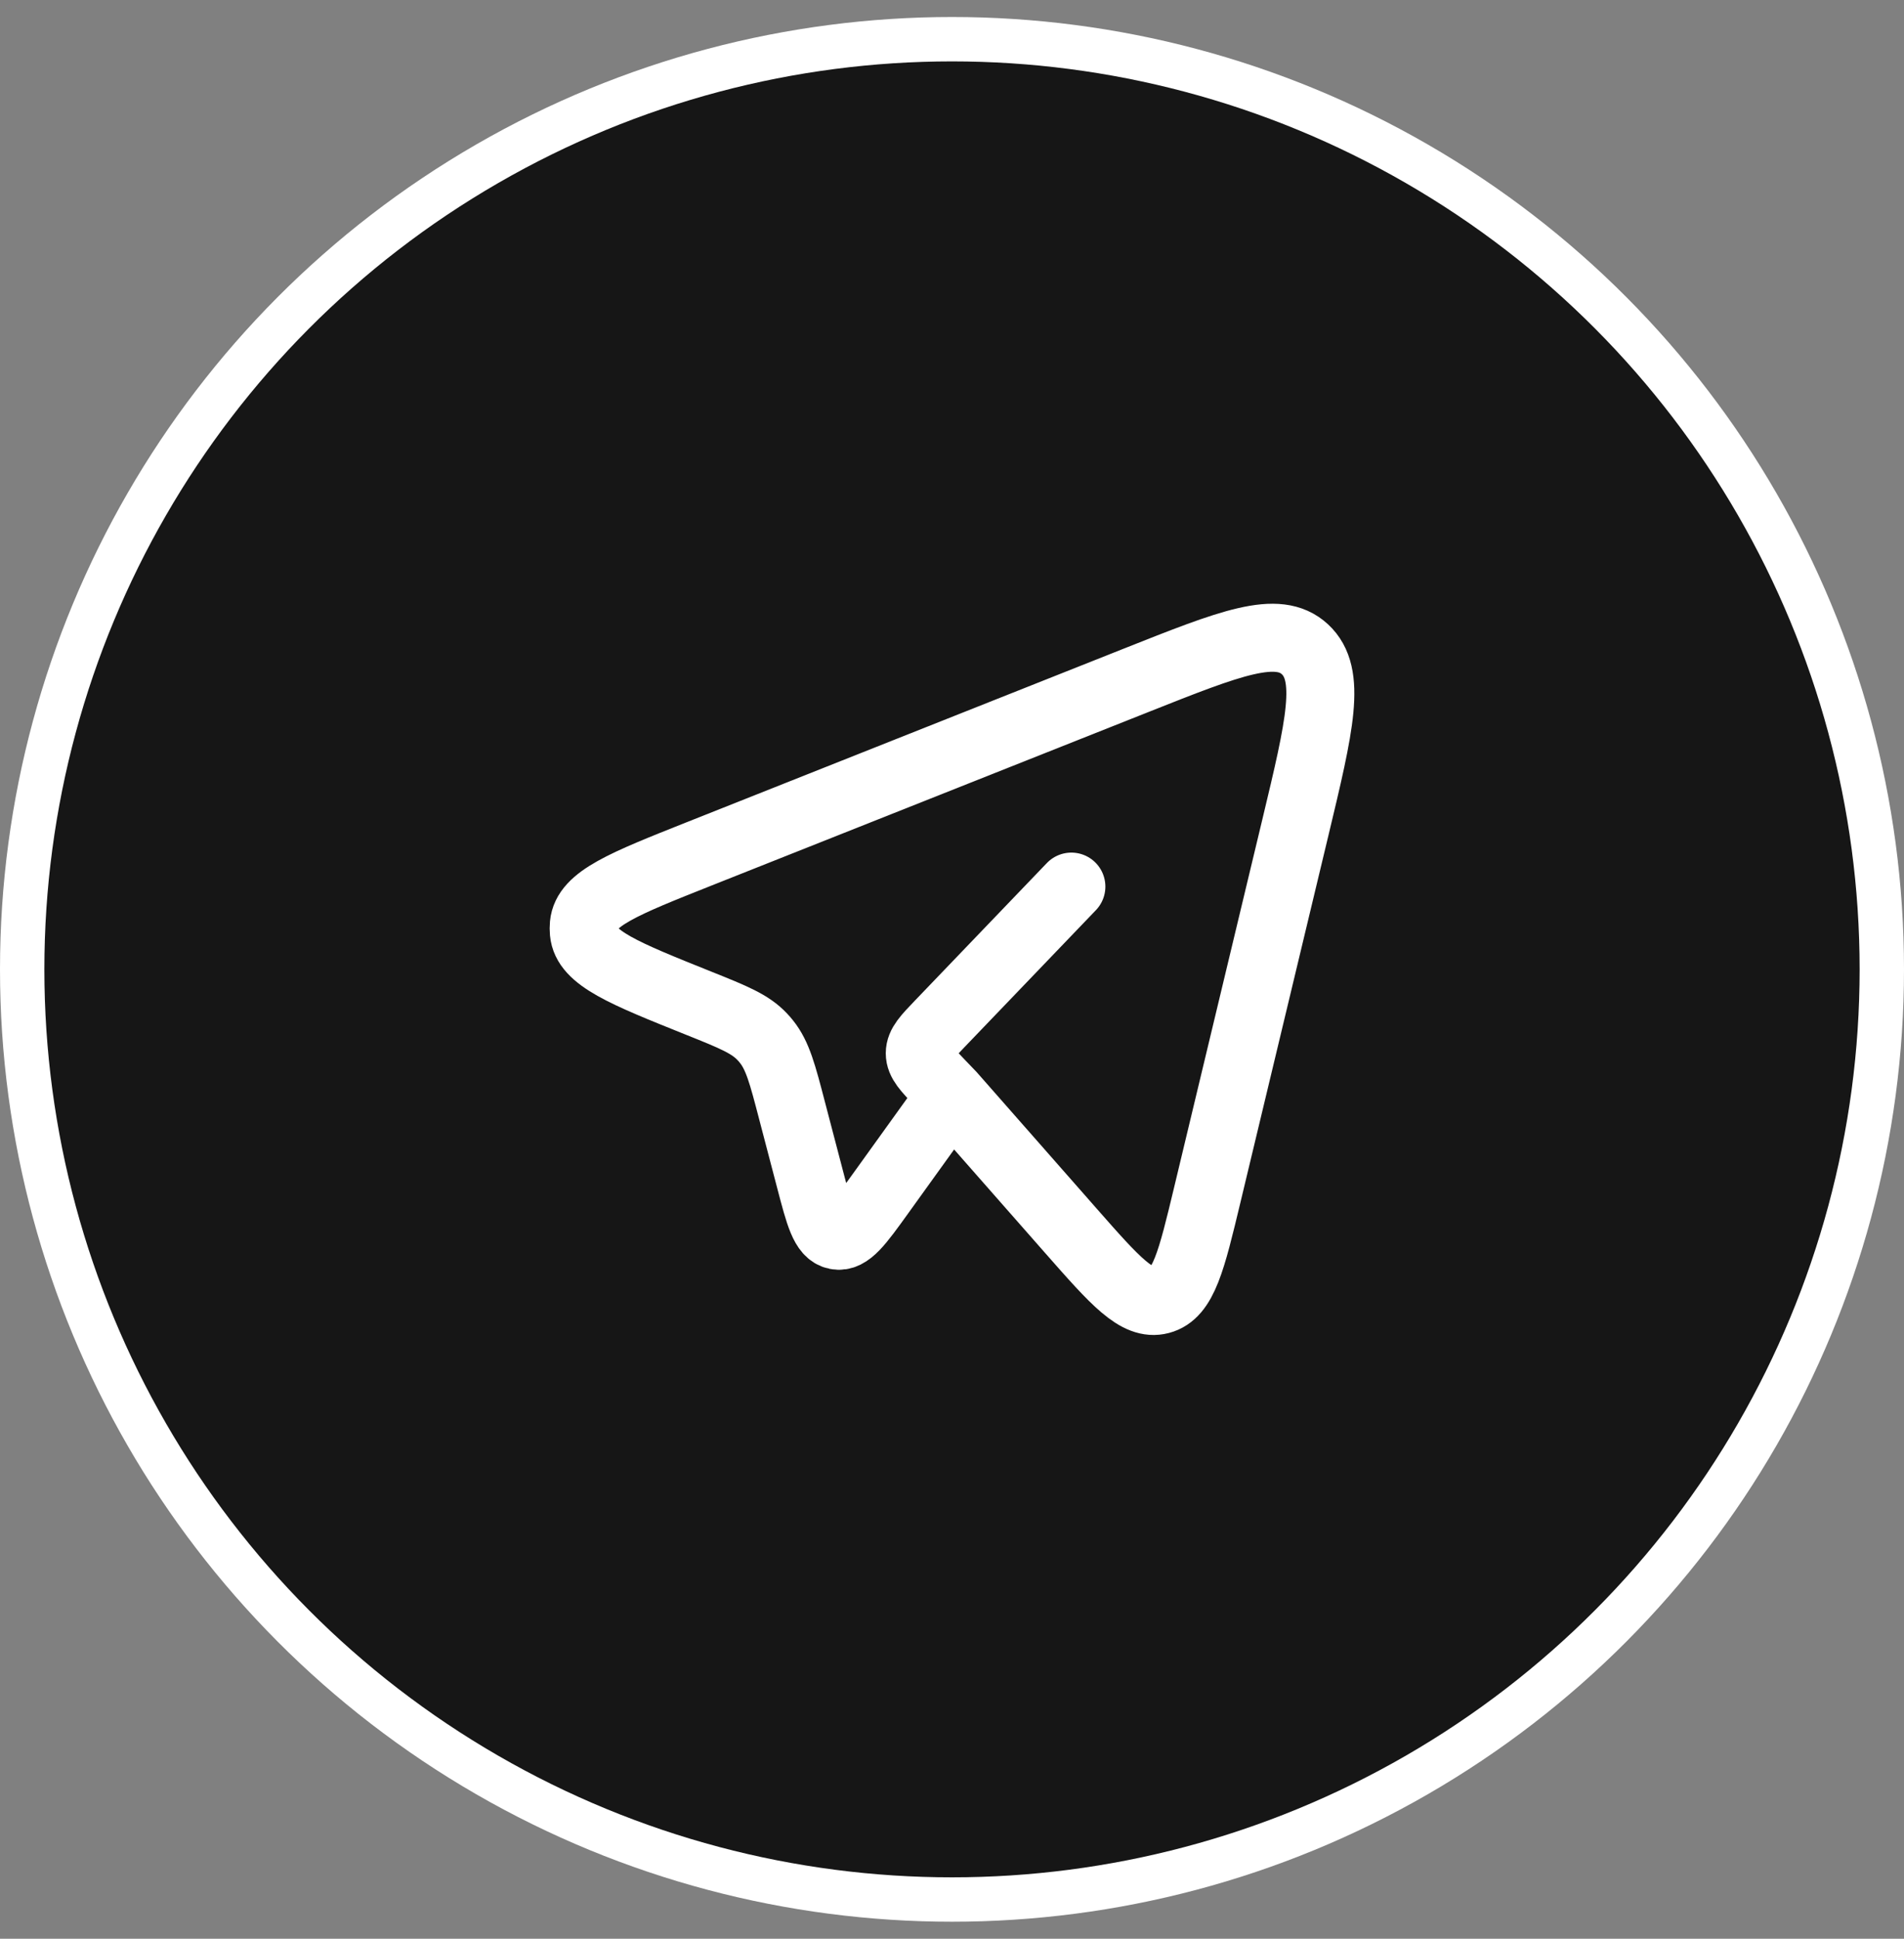
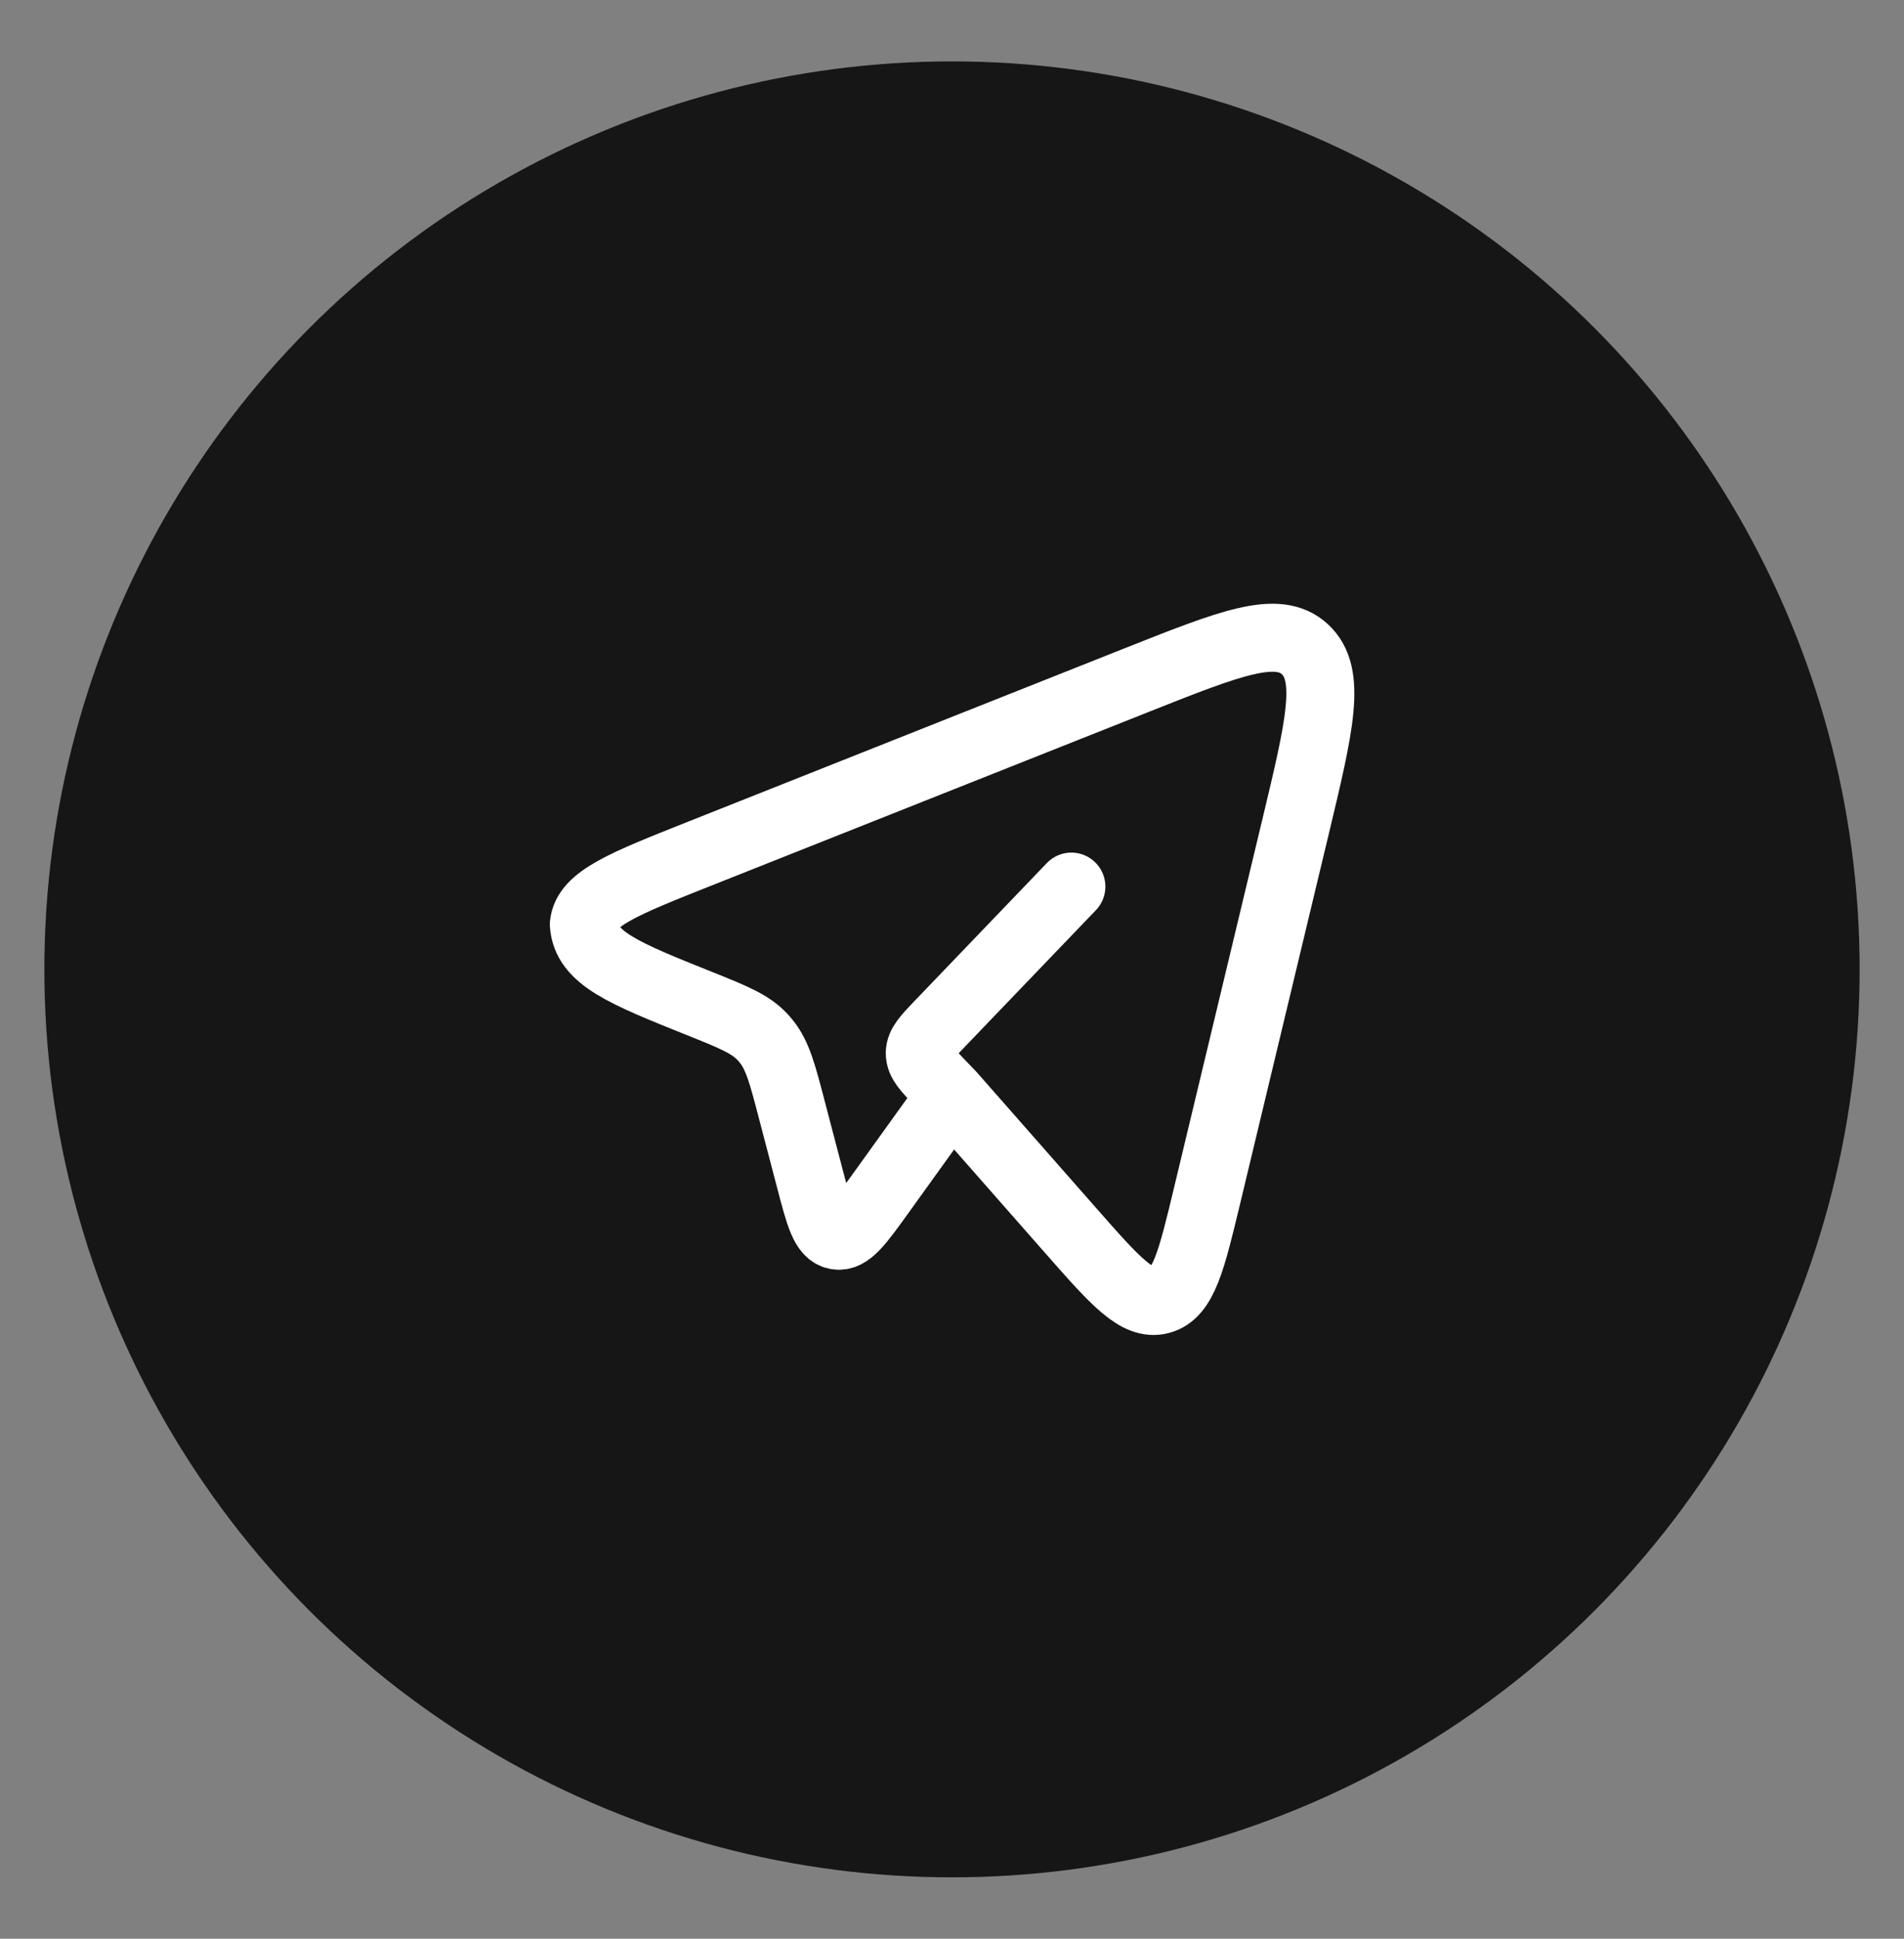
<svg xmlns="http://www.w3.org/2000/svg" width="56" height="57" viewBox="0 0 56 57" fill="none">
  <rect x="0" y="0" width="56" height="57" fill="#808080" stroke="none" />
-   <circle cx="28" cy="28.5" r="28" fill="white" />
  <circle cx="28" cy="28.5" r="26.695" fill="#161616" />
-   <path d="M27.984 32.192L31.496 36.185C32.797 37.664 33.447 38.403 34.128 38.223C34.809 38.043 35.043 37.07 35.51 35.123L38.1 24.325C38.819 21.326 39.179 19.827 38.379 19.088C37.58 18.349 36.194 18.899 33.423 19.999L20.567 25.103C18.351 25.983 17.243 26.423 17.172 27.179C17.165 27.257 17.165 27.334 17.172 27.412C17.24 28.168 18.347 28.612 20.56 29.499C21.563 29.901 22.065 30.102 22.424 30.487C22.465 30.53 22.504 30.575 22.541 30.622C22.872 31.033 23.014 31.573 23.296 32.654L23.826 34.676C24.101 35.727 24.238 36.253 24.599 36.325C24.959 36.397 25.273 35.961 25.9 35.089L27.984 32.192ZM27.984 32.192L27.64 31.834C27.248 31.425 27.052 31.221 27.052 30.967C27.052 30.713 27.248 30.509 27.64 30.101L31.511 26.067" stroke="white" stroke-width="2" stroke-linecap="round" stroke-linejoin="round" />
+   <path d="M27.984 32.192L31.496 36.185C32.797 37.664 33.447 38.403 34.128 38.223C34.809 38.043 35.043 37.07 35.51 35.123L38.1 24.325C38.819 21.326 39.179 19.827 38.379 19.088C37.58 18.349 36.194 18.899 33.423 19.999L20.567 25.103C18.351 25.983 17.243 26.423 17.172 27.179C17.24 28.168 18.347 28.612 20.56 29.499C21.563 29.901 22.065 30.102 22.424 30.487C22.465 30.53 22.504 30.575 22.541 30.622C22.872 31.033 23.014 31.573 23.296 32.654L23.826 34.676C24.101 35.727 24.238 36.253 24.599 36.325C24.959 36.397 25.273 35.961 25.9 35.089L27.984 32.192ZM27.984 32.192L27.64 31.834C27.248 31.425 27.052 31.221 27.052 30.967C27.052 30.713 27.248 30.509 27.64 30.101L31.511 26.067" stroke="white" stroke-width="2" stroke-linecap="round" stroke-linejoin="round" />
</svg>